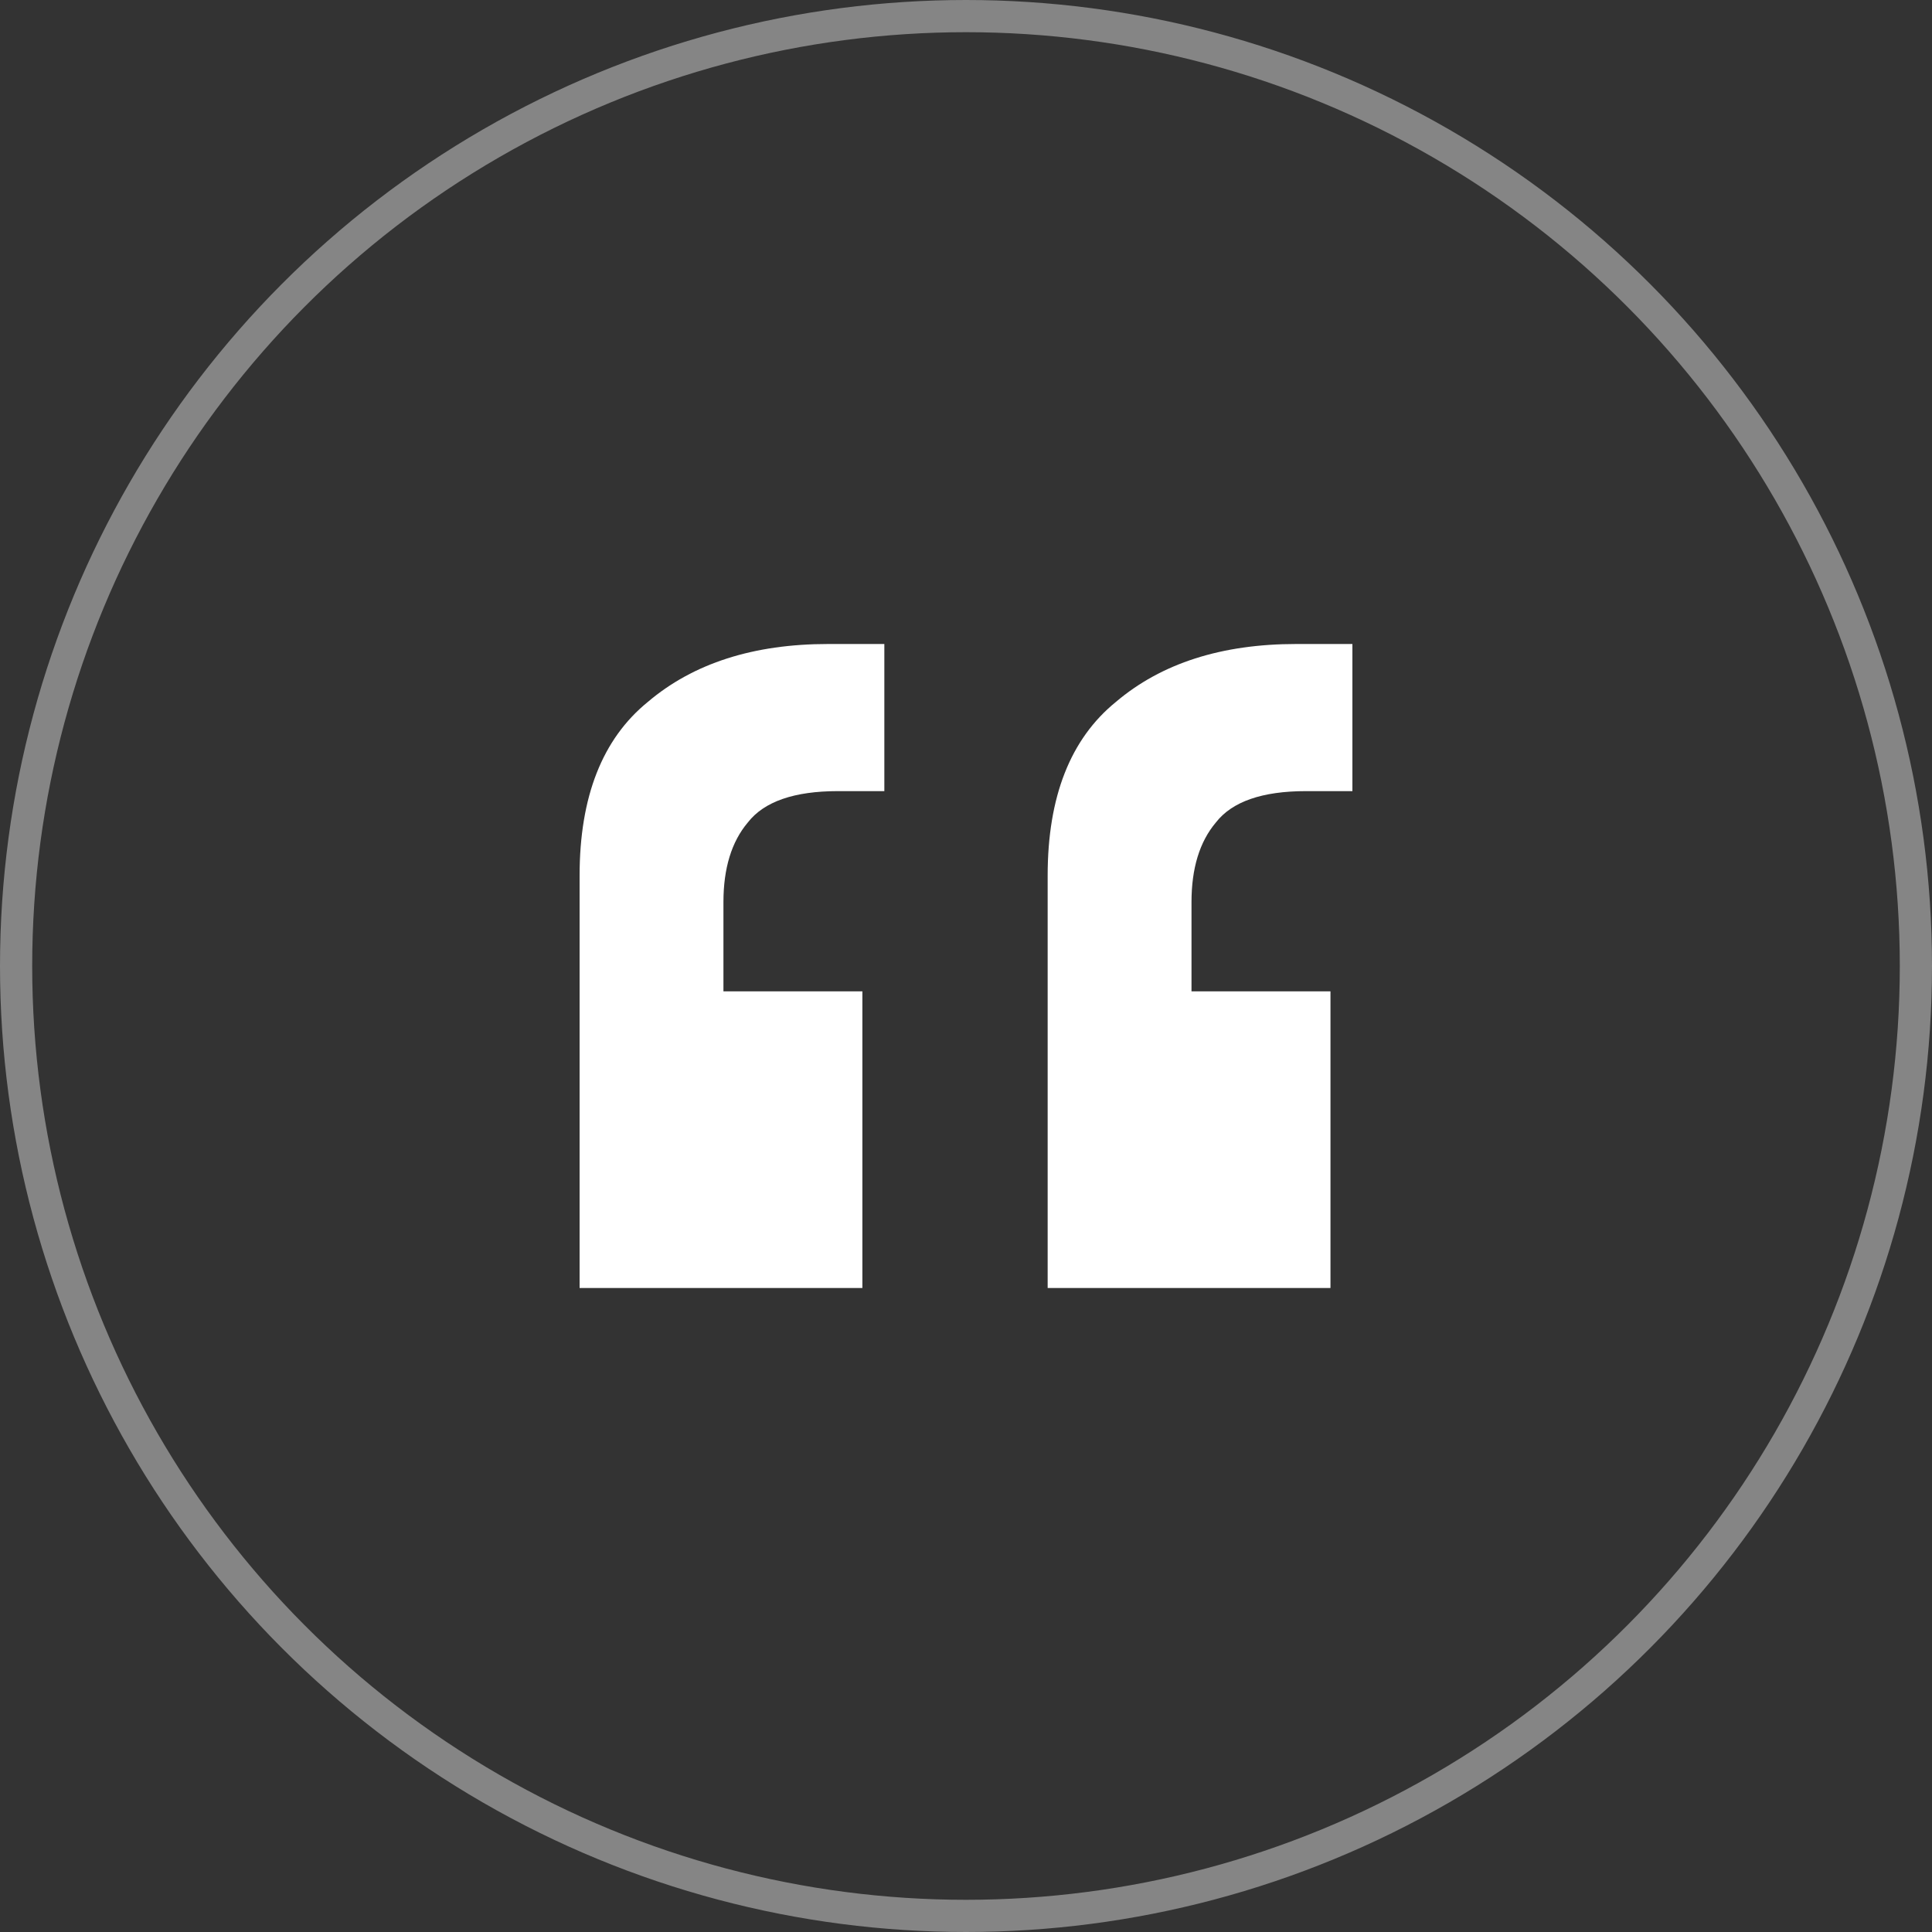
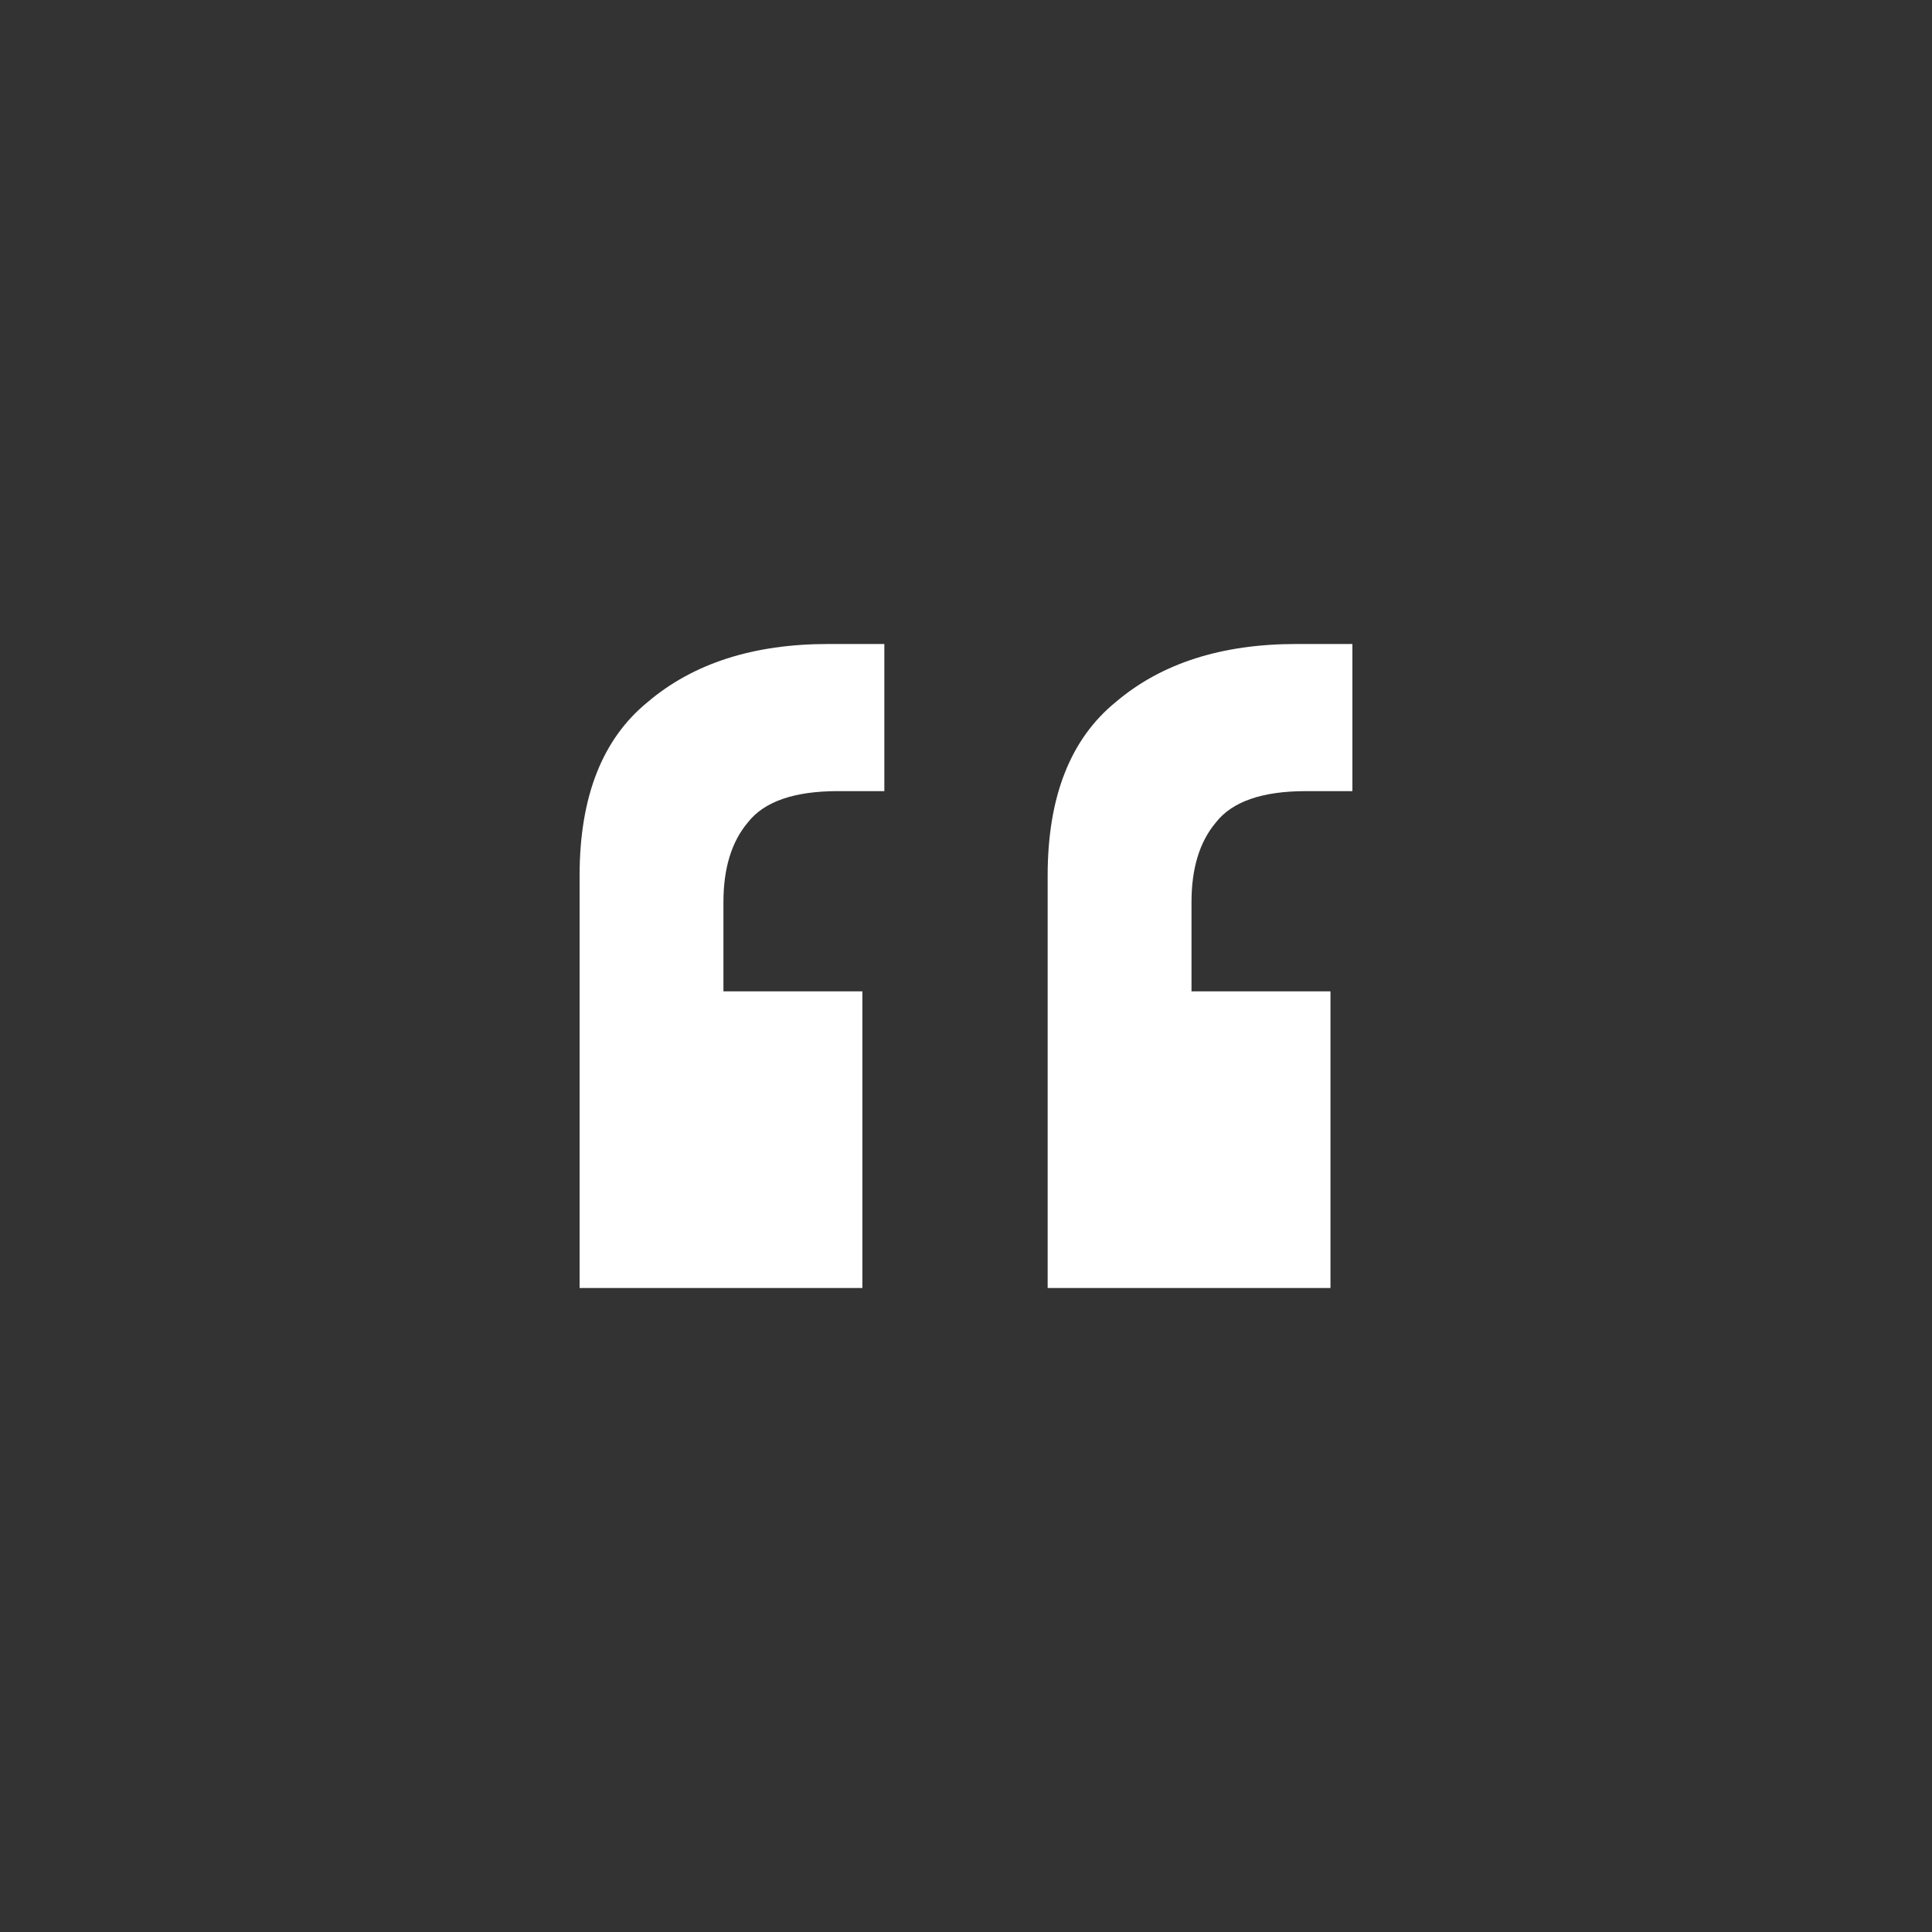
<svg xmlns="http://www.w3.org/2000/svg" width="60" height="60" viewBox="0 0 60 60" fill="none">
  <rect x="0" y="0" width="60" height="60" fill="#333333" stroke="none" />
  <path d="M42 20V24.569H40.562C39.199 24.569 38.265 24.894 37.76 25.543C37.255 26.142 37.003 26.966 37.003 28.015V30.787H41.319V40H32.536V27.191C32.536 24.744 33.243 22.946 34.656 21.798C36.069 20.599 37.937 20 40.259 20H42ZM27.464 20V24.569H26.025C24.663 24.569 23.729 24.894 23.224 25.543C22.719 26.142 22.467 26.966 22.467 28.015V30.787H26.782V40H18V27.191C18 24.744 18.707 22.946 20.12 21.798C21.533 20.599 23.401 20 25.722 20H27.464Z" fill="white" />
-   <circle cx="30" cy="30" r="29.5" stroke="white" stroke-opacity="0.4" />
</svg>